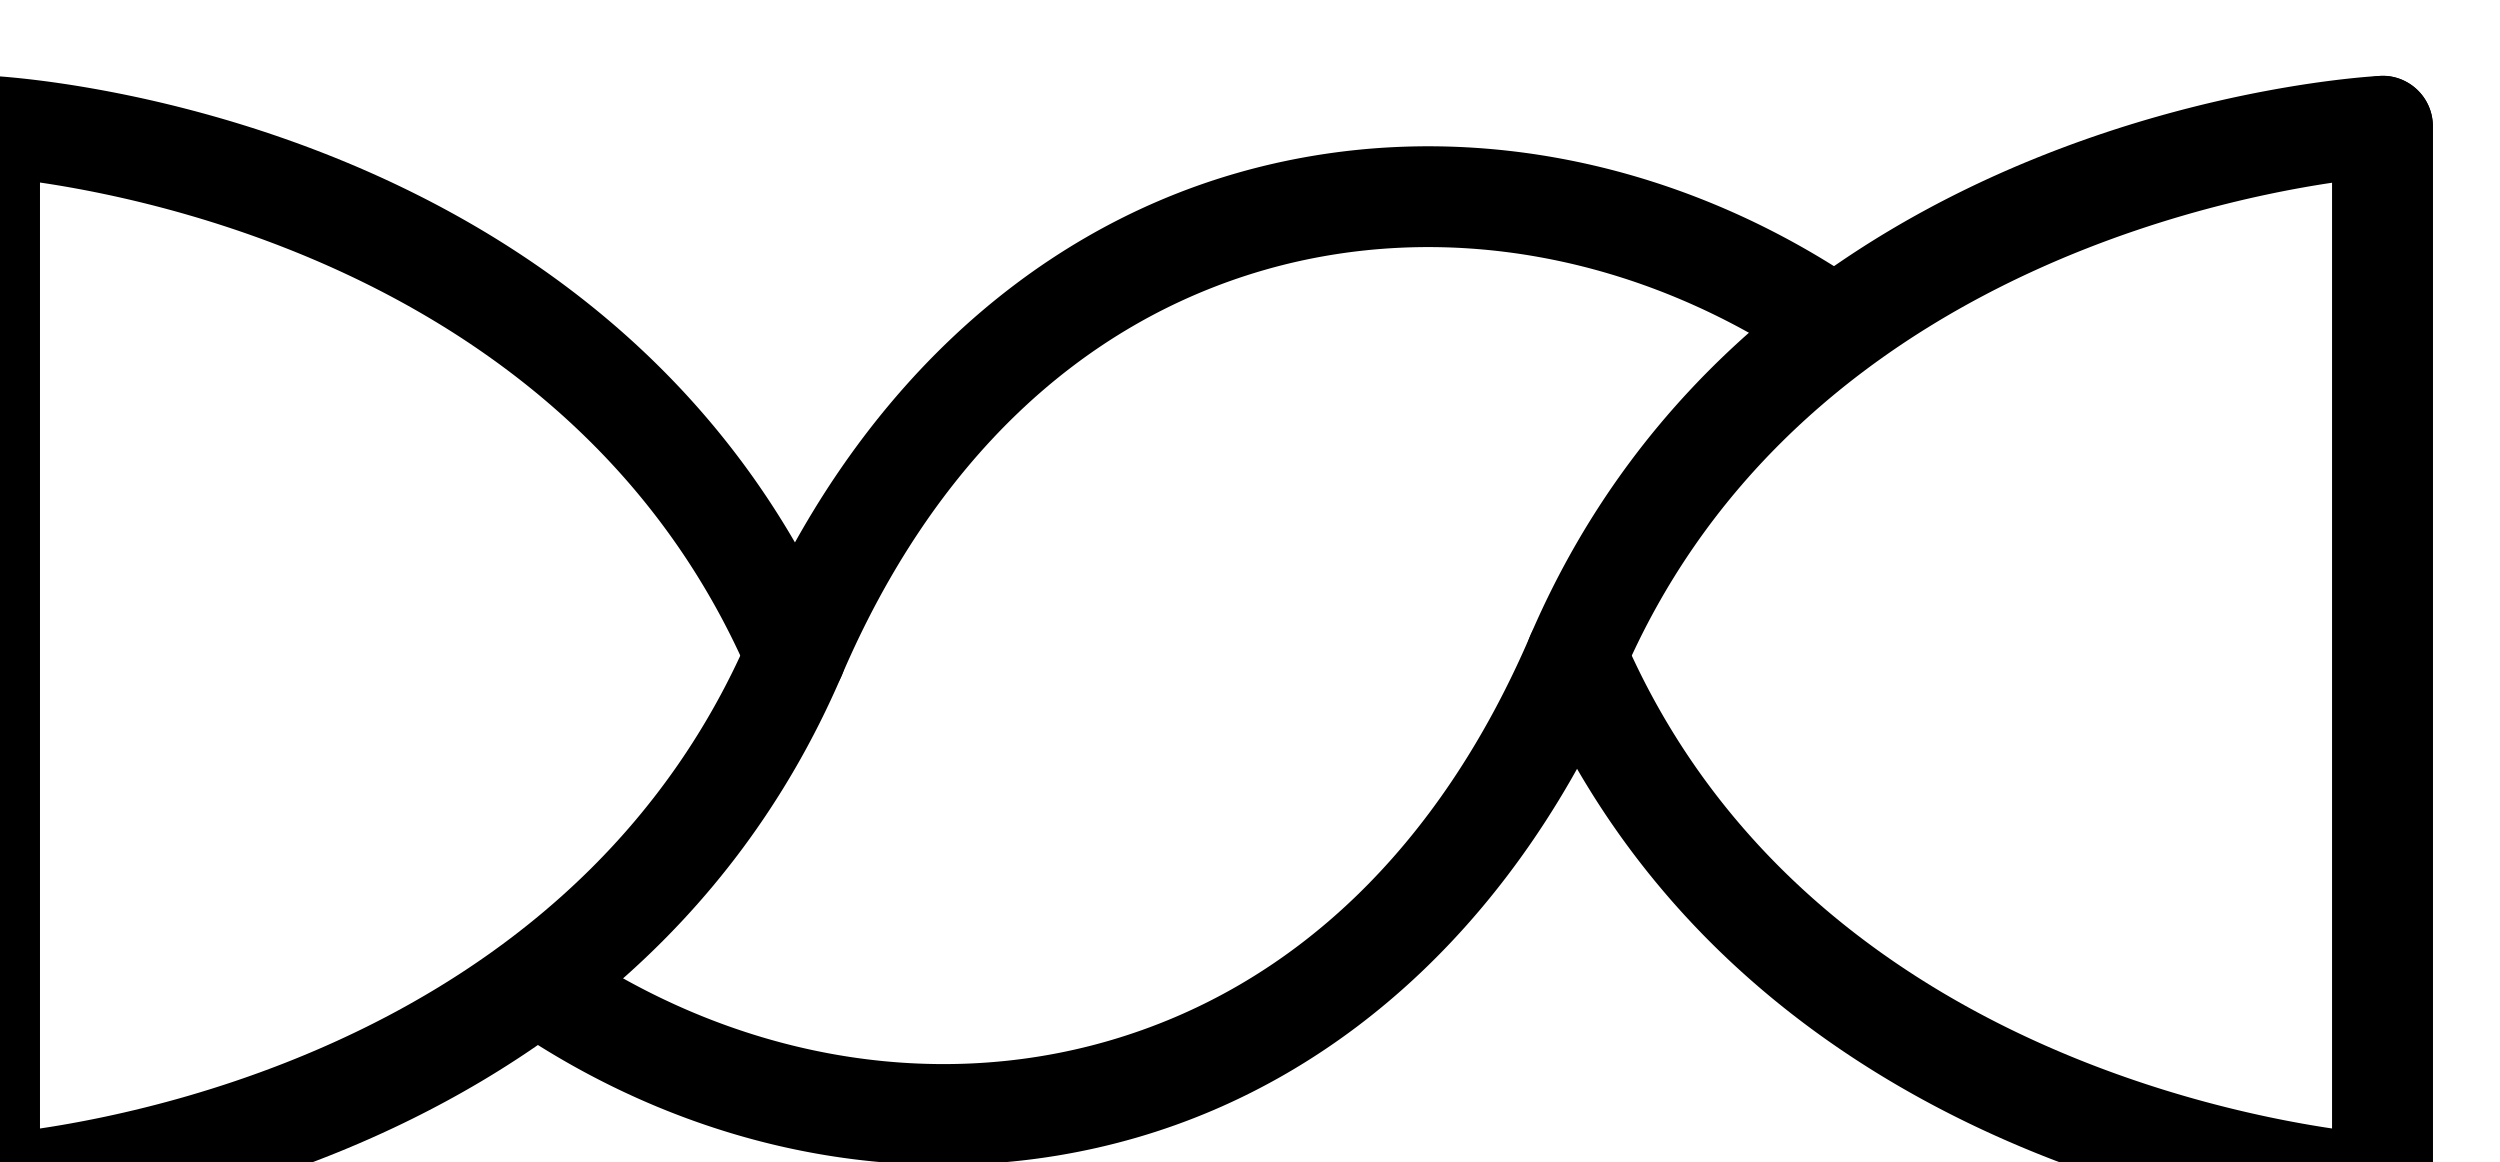
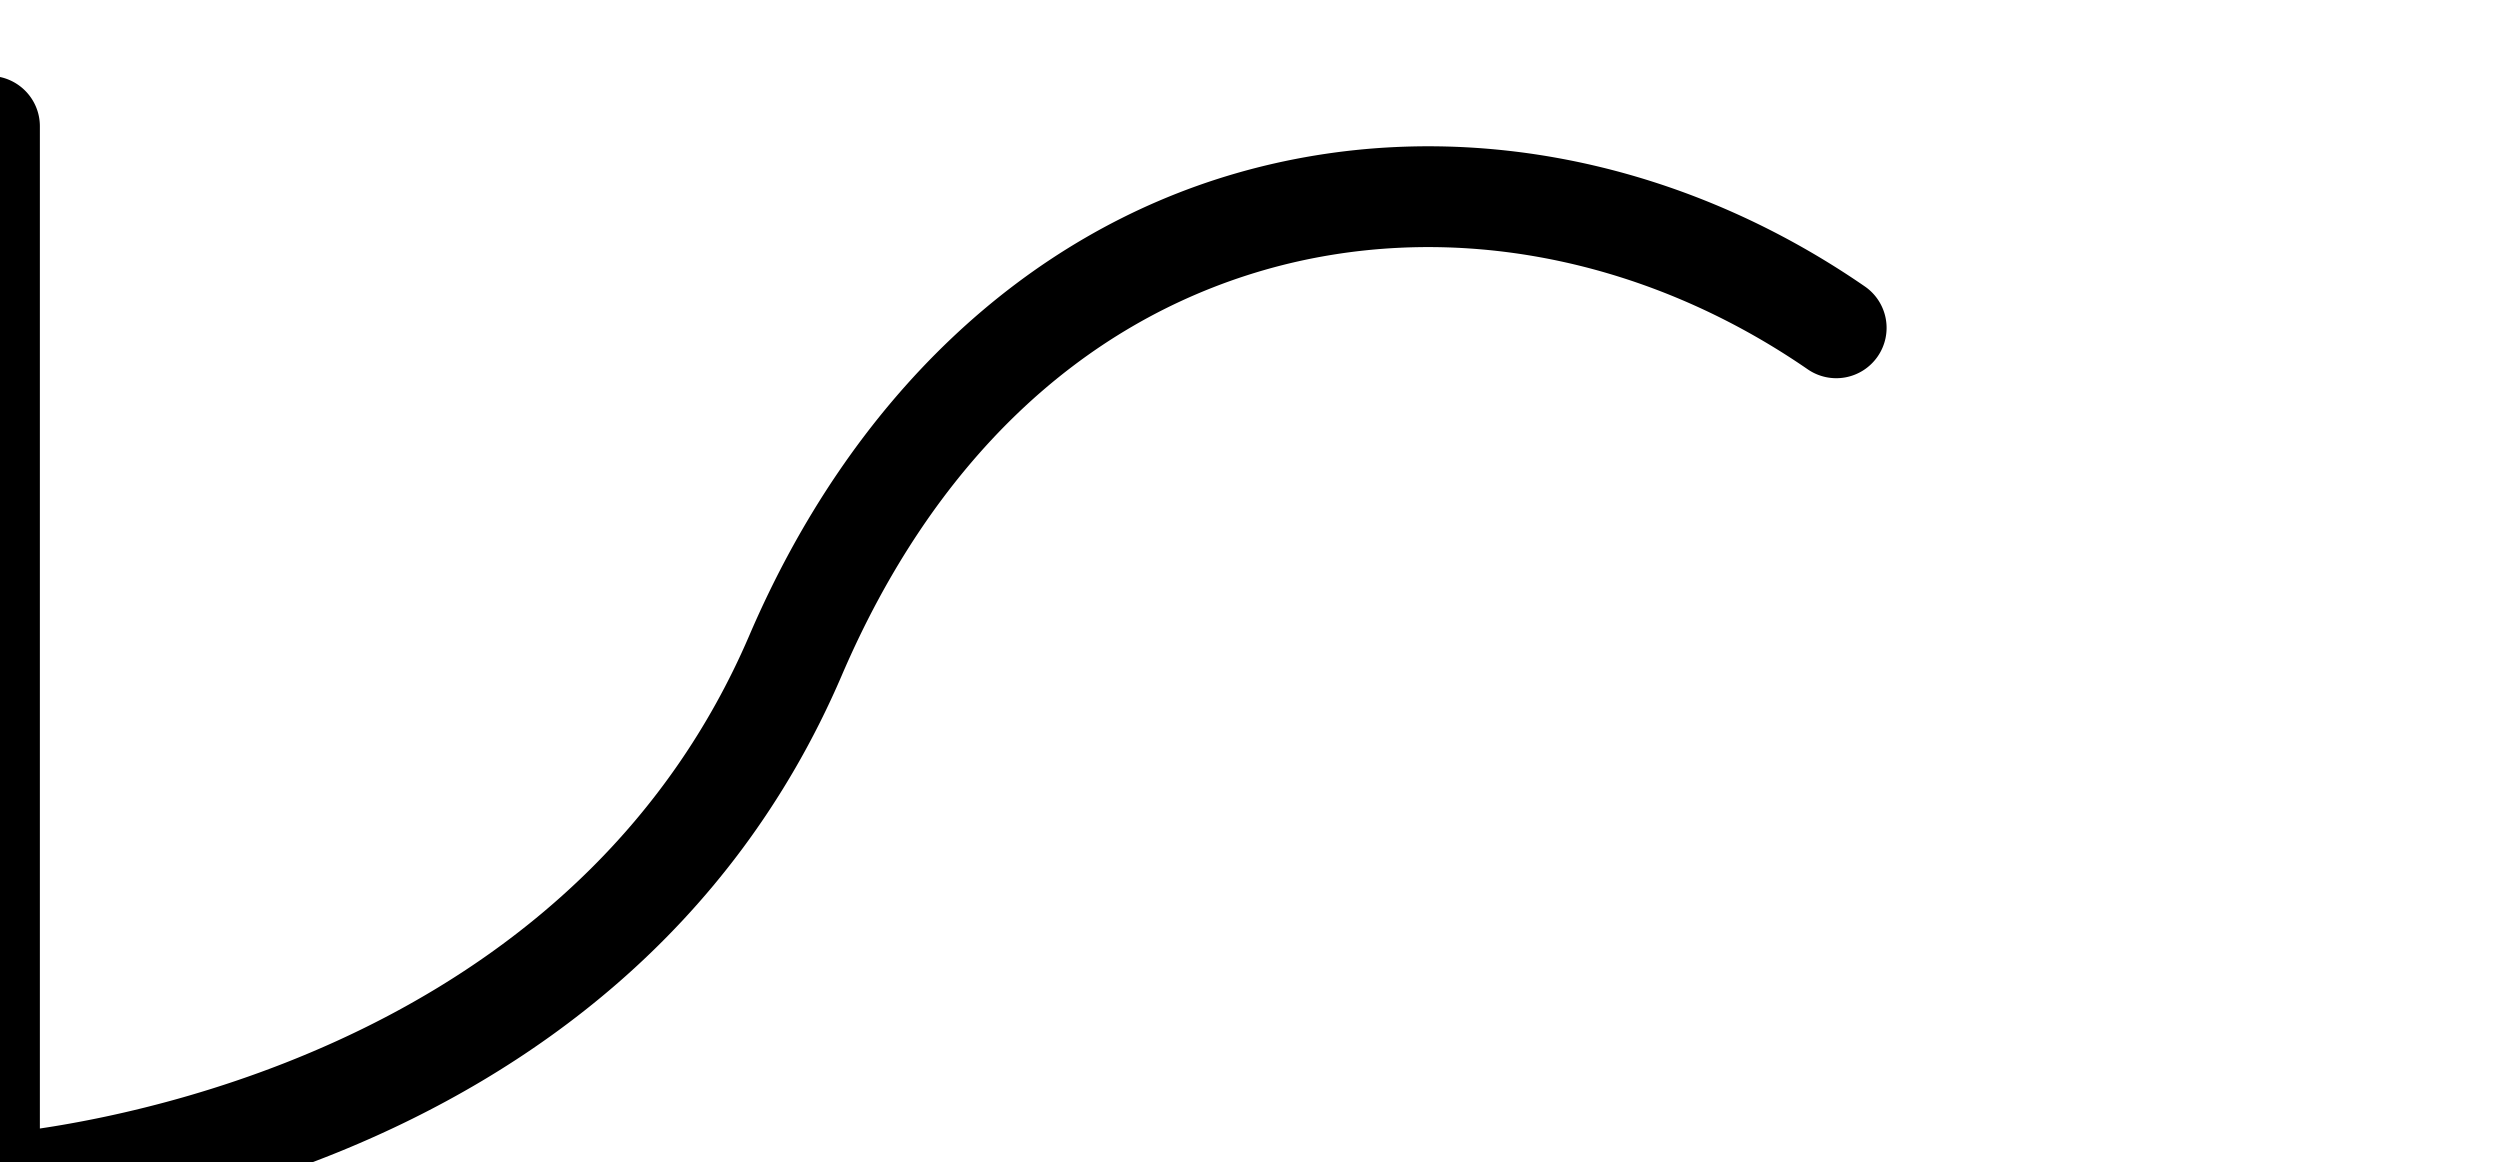
<svg xmlns="http://www.w3.org/2000/svg" xml:space="preserve" width="35.18" height="16.358">
  <path d="M2573.4 3079.9c-1.36 0-2.68.52-3.67 1.47a5.3 5.3 0 0 0-1.66 3.86v112.01c0 2.95 2.39 5.33 5.33 5.33s5.33-2.38 5.33-5.33V3091.2c15.33 2.28 57.87 12.12 75.05 52.14 10.75 25.06 29.06 42.44 51.53 48.93 22.01 6.35 46.25 1.99 66.5-11.97a5.32 5.32 0 0 0 1.37-7.41 5.32 5.32 0 0 0-7.41-1.36c-17.61 12.13-38.57 15.95-57.5 10.5-19.63-5.67-35.09-20.5-44.7-42.9-23.68-55.16-87.2-59.08-89.9-59.22-.09-.01-.18-.01-.27-.01" style="fill:#000;fill-opacity:1;fill-rule:nonzero;stroke:none" transform="matrix(.133 0 0 -.133 -342.41 427.01)" />
-   <path d="M2573.4 3079.9c-2.94 0-5.33 2.39-5.33 5.33v112.01c0 1.46.6 2.86 1.66 3.87 1.06 1 2.51 1.56 3.94 1.46 2.7-.14 66.22-4.06 89.9-59.23a5.33 5.33 0 0 0-2.79-7 5.32 5.32 0 0 0-7 2.79c-17.23 40.14-59.74 49.91-75.05 52.16v-106.06c0-2.94-2.39-5.33-5.33-5.33M2826.59 3079.9c-2.94 0-5.32 2.39-5.32 5.33v106.04c-15.34-2.28-57.88-12.12-75.05-52.14-10.76-25.06-29.07-42.44-51.55-48.92-22.02-6.36-46.25-2-66.49 11.96a5.33 5.33 0 0 0-1.36 7.41c1.67 2.43 4.98 3.03 7.41 1.37 17.6-12.14 38.56-15.96 57.49-10.5 19.63 5.66 35.09 20.5 44.7 42.89 23.68 55.17 87.2 59.09 89.9 59.23 1.45.1 2.89-.46 3.94-1.46a5.35 5.35 0 0 0 1.66-3.87v-112.01c0-2.94-2.38-5.33-5.33-5.33" style="fill:#000;fill-opacity:1;fill-rule:nonzero;stroke:none" transform="matrix(.133 0 0 -.133 -342.41 427.01)" />
-   <path d="M2826.59 3079.9c-.09 0-.18 0-.27.01-2.7.14-66.22 4.06-89.9 59.22a5.326 5.326 0 0 0 2.8 7c2.7 1.17 5.84-.09 7-2.79 17.17-40.02 59.71-49.86 75.05-52.14v106.04a5.32 5.32 0 0 0 5.32 5.33c2.95 0 5.33-2.38 5.33-5.33v-112.01c0-1.46-.6-2.86-1.66-3.86-.99-.95-2.3-1.47-3.67-1.47" style="fill:#000;fill-opacity:1;fill-rule:nonzero;stroke:none" transform="matrix(.133 0 0 -.133 -342.41 427.01)" />
</svg>